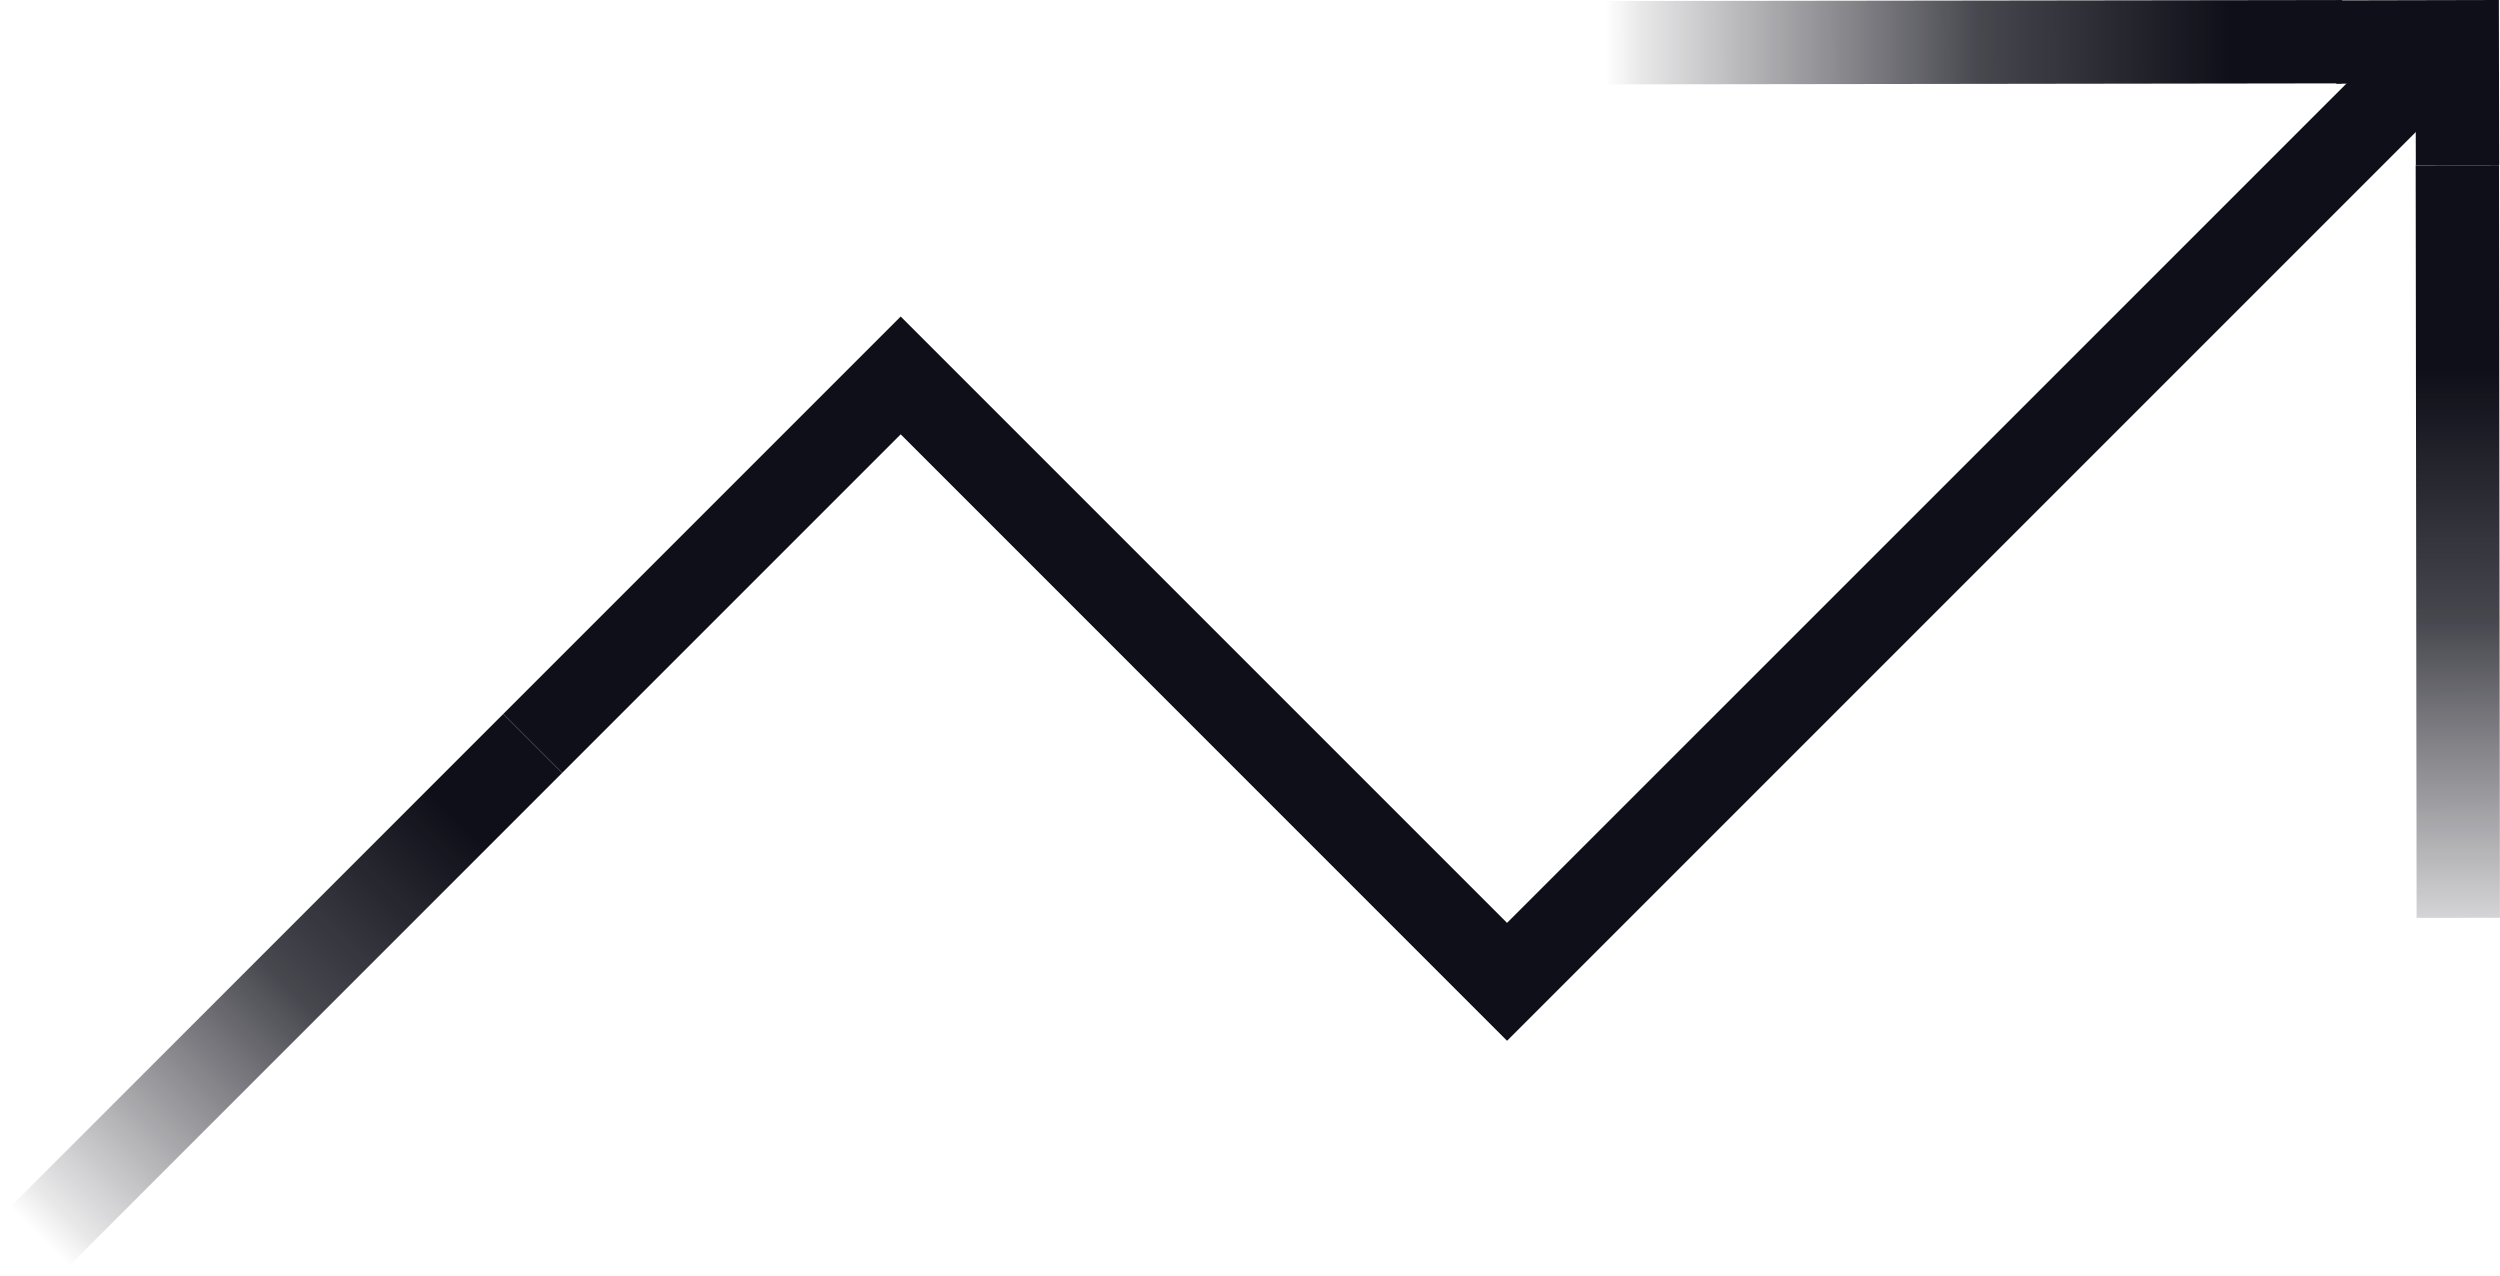
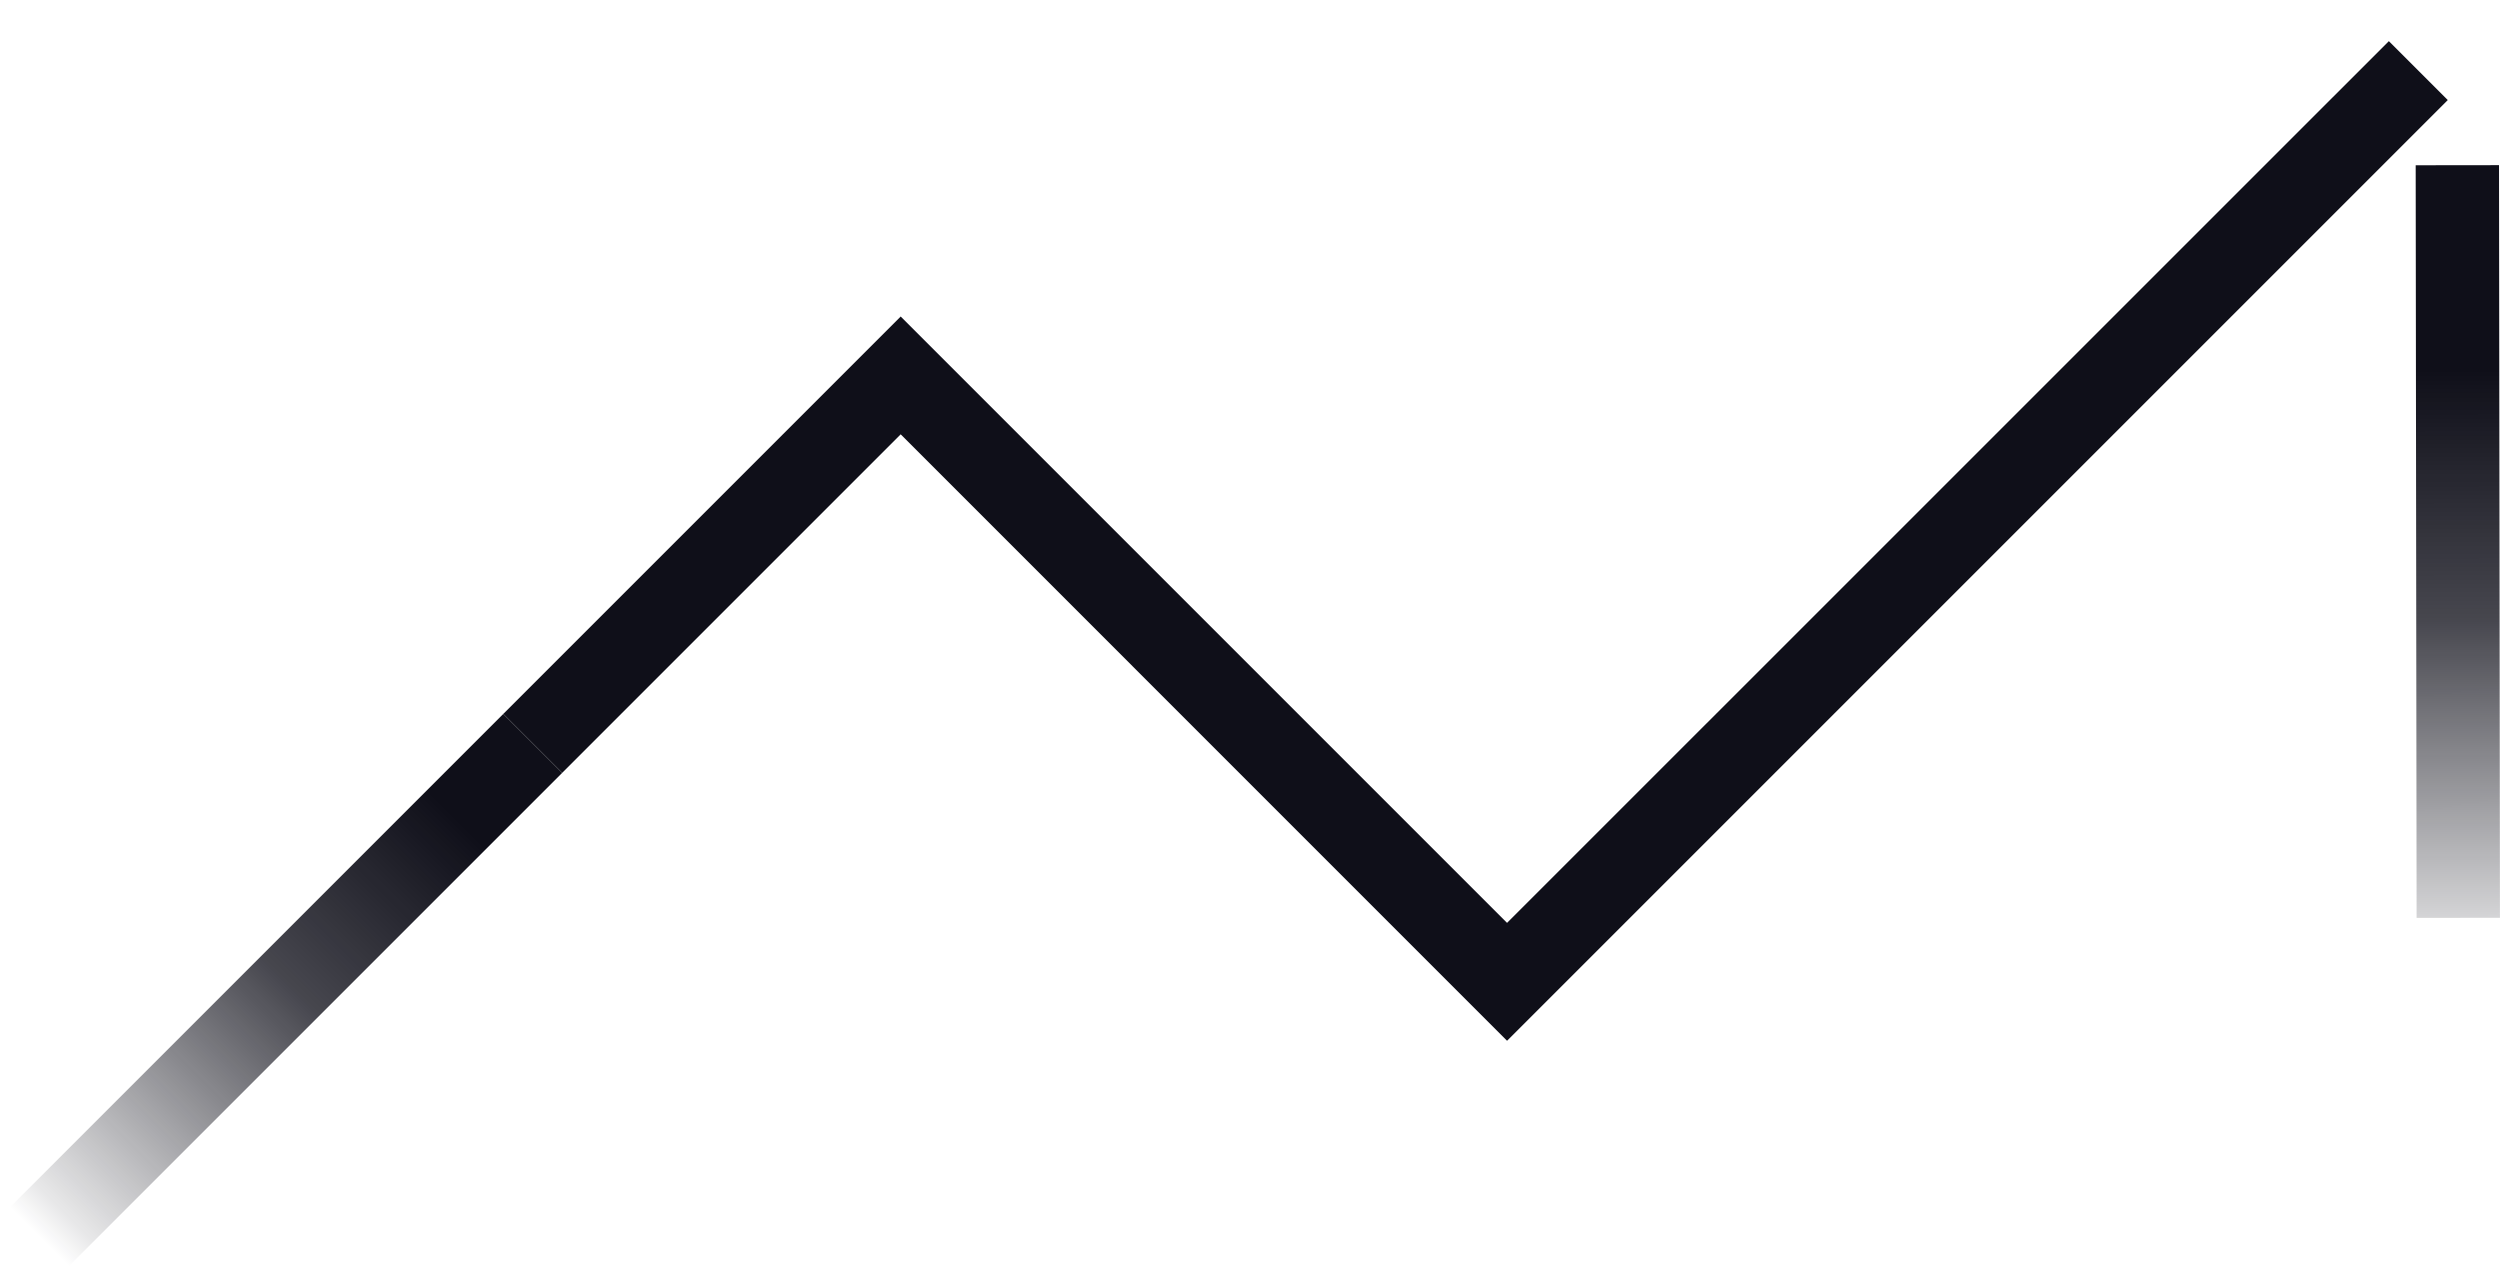
<svg xmlns="http://www.w3.org/2000/svg" xmlns:xlink="http://www.w3.org/1999/xlink" id="Layer_1" data-name="Layer 1" viewBox="184.74 183.59 266.1 135.83">
  <defs>
    <style>.cls-1{fill:#0f0f19;}.cls-2{fill:url(#linear-gradient);}.cls-3{fill:url(#linear-gradient-2);}.cls-4{fill:url(#linear-gradient-3);}</style>
    <linearGradient id="linear-gradient" x1="-10631.52" y1="-9341.2" x2="-10551.4" y2="-9341.2" gradientTransform="translate(-10202.17 -9147.82) rotate(179.97)" gradientUnits="userSpaceOnUse">
      <stop offset="0.15" stop-color="#0f0f19" />
      <stop offset="0.48" stop-color="#0f0f19" stop-opacity="0.77" />
      <stop offset="0.93" stop-color="#0f0f19" stop-opacity="0.1" />
      <stop offset="0.98" stop-color="#0f0f19" stop-opacity="0" />
    </linearGradient>
    <linearGradient id="linear-gradient-2" x1="-5465.6" y1="-18294.51" x2="-5385.48" y2="-18294.51" gradientTransform="matrix(0, 1, -1, 0, -17845.24, 5676.63)" xlink:href="#linear-gradient" />
    <linearGradient id="linear-gradient-3" x1="598.73" y1="179.59" x2="522.97" y2="179.59" gradientTransform="translate(-346.19 109.91)" xlink:href="#linear-gradient" />
  </defs>
-   <polygon class="cls-1" points="441.88 201.16 441.86 192.48 433.41 192.5 433.4 183.63 450.72 183.59 450.75 201.15 441.88 201.16" />
-   <rect class="cls-2" x="353.91" y="183.68" width="80.11" height="8.87" transform="translate(-0.25 0.52) rotate(-0.08)" />
  <rect class="cls-3" x="441.93" y="201.15" width="8.87" height="80.11" transform="translate(-0.31 0.57) rotate(-0.07)" />
  <rect class="cls-4" x="176.78" y="285.07" width="75.76" height="8.87" transform="translate(-141.84 236.58) rotate(-45)" />
  <polygon class="cls-1" points="345.15 294.37 280.61 229.82 244.58 265.85 238.31 259.58 280.61 217.28 345.15 281.82 439.01 187.97 445.28 194.24 345.15 294.37" />
</svg>